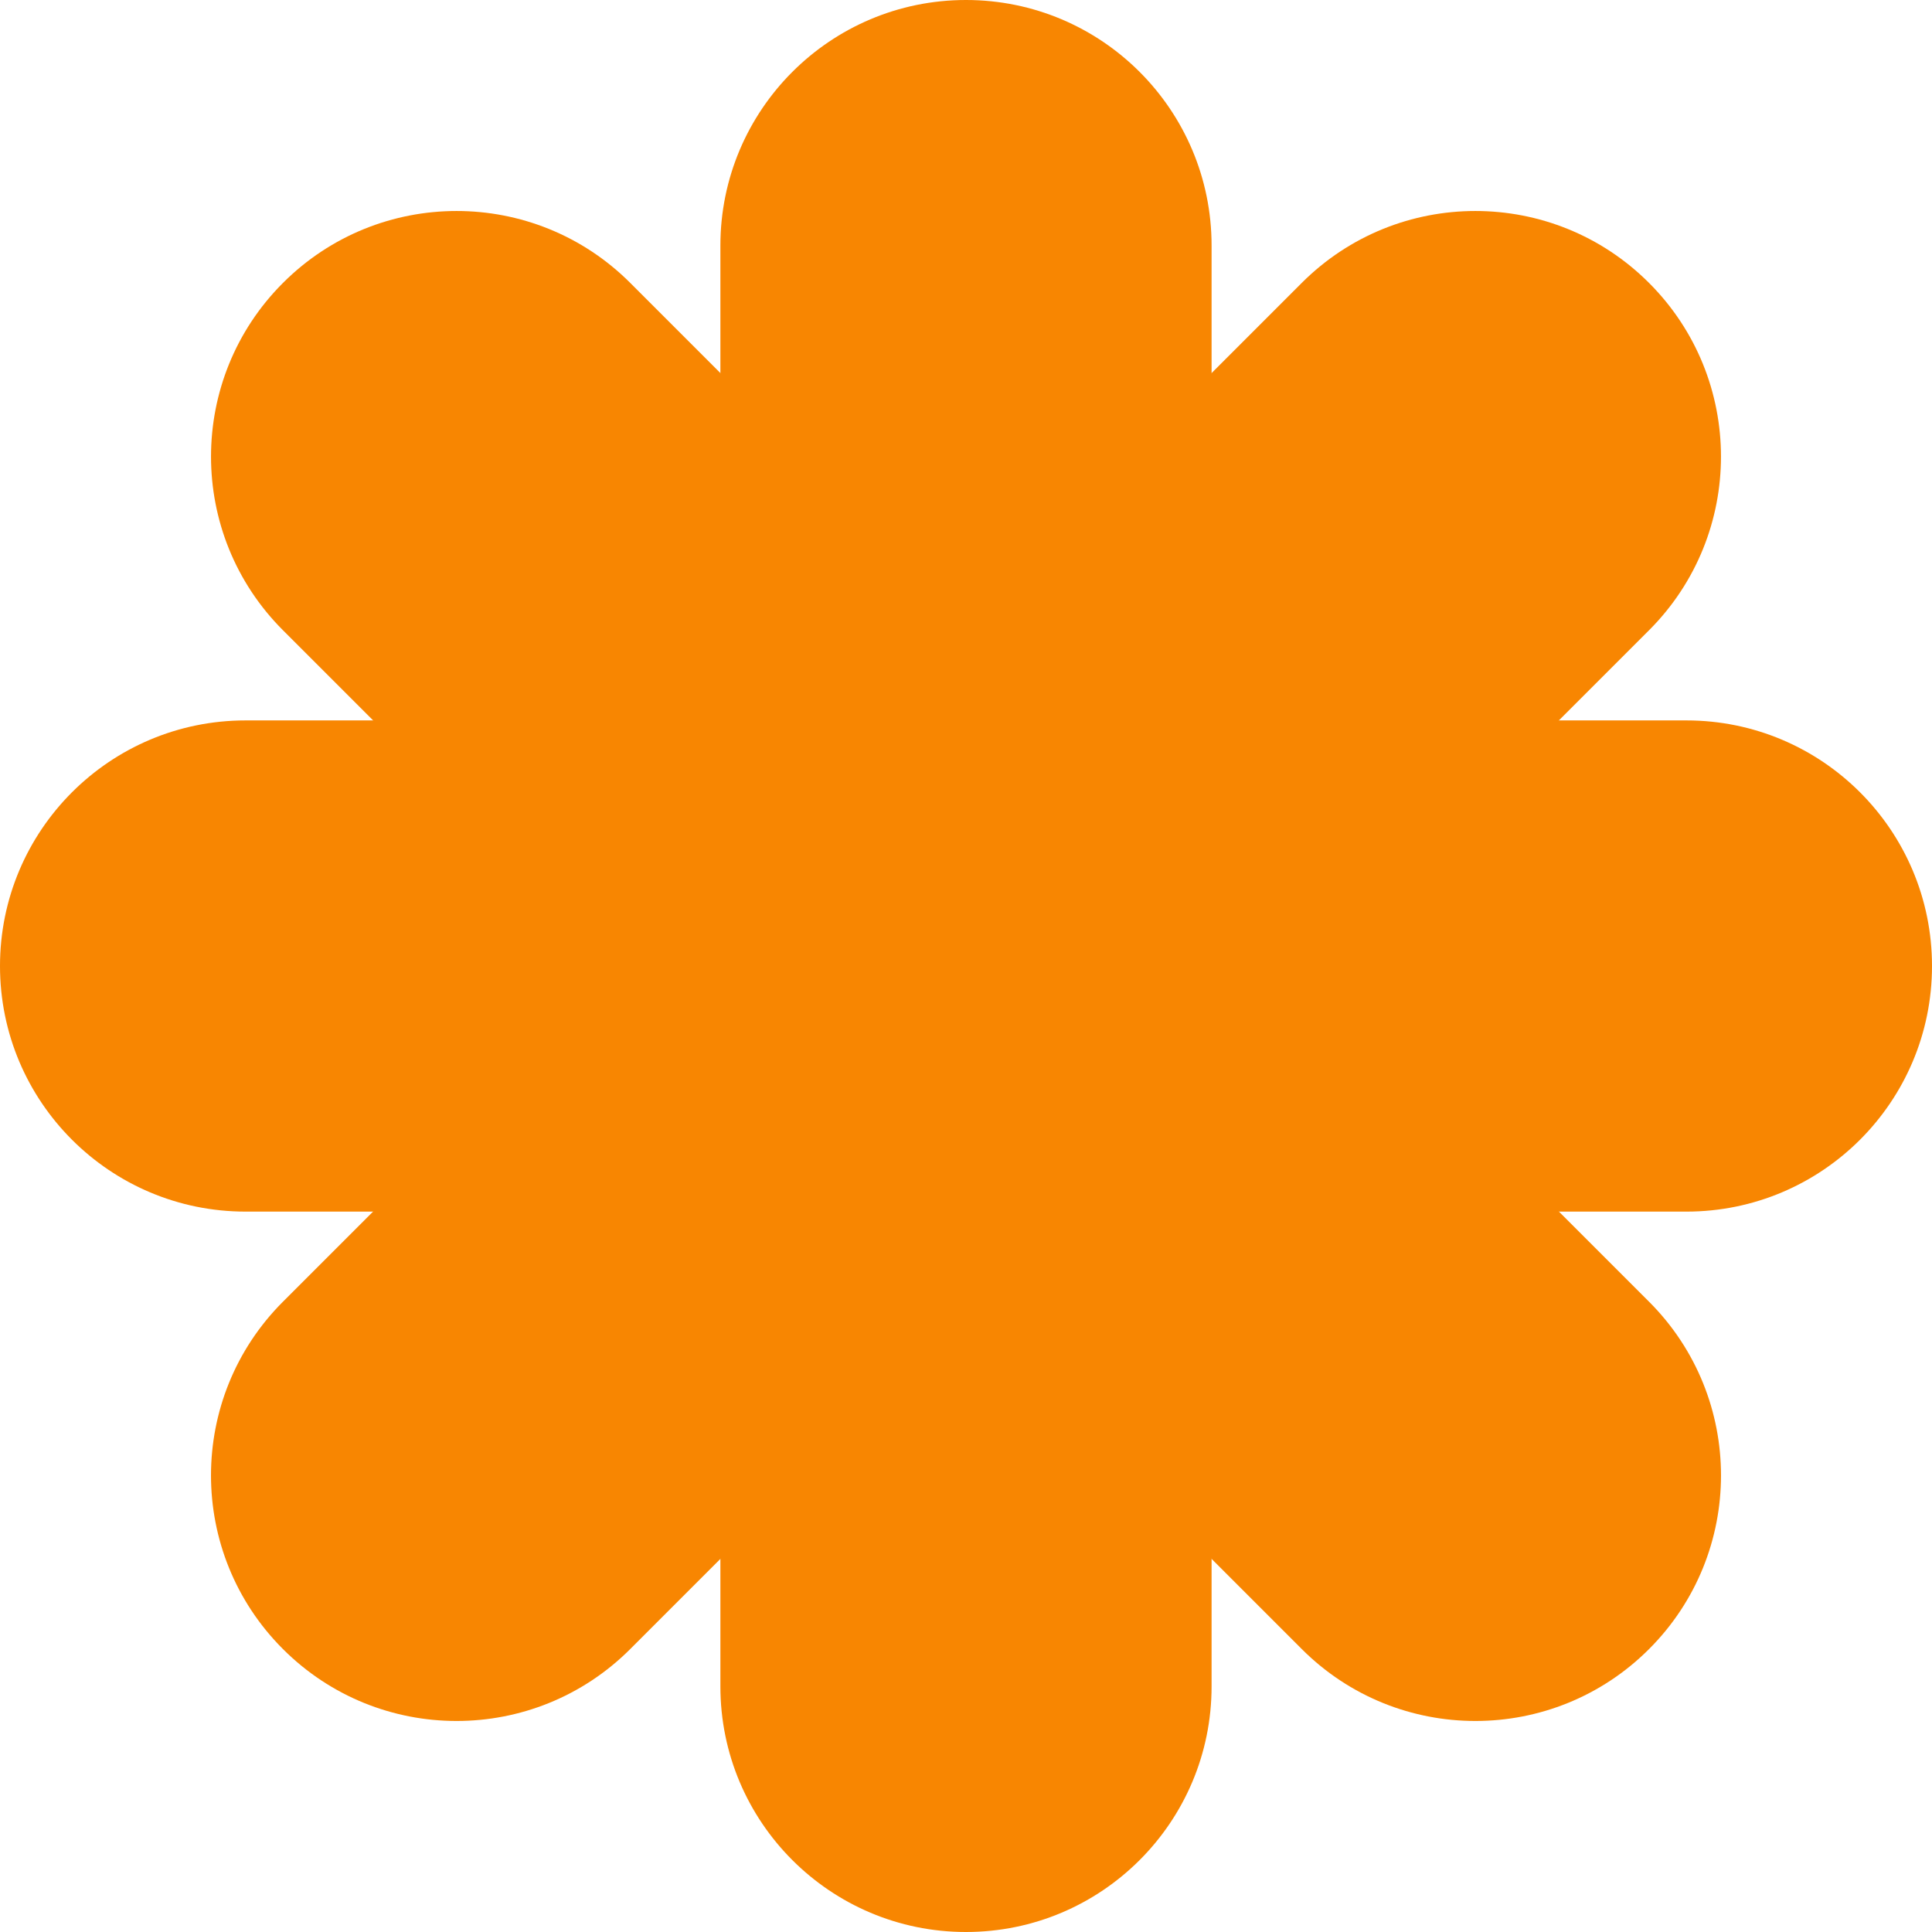
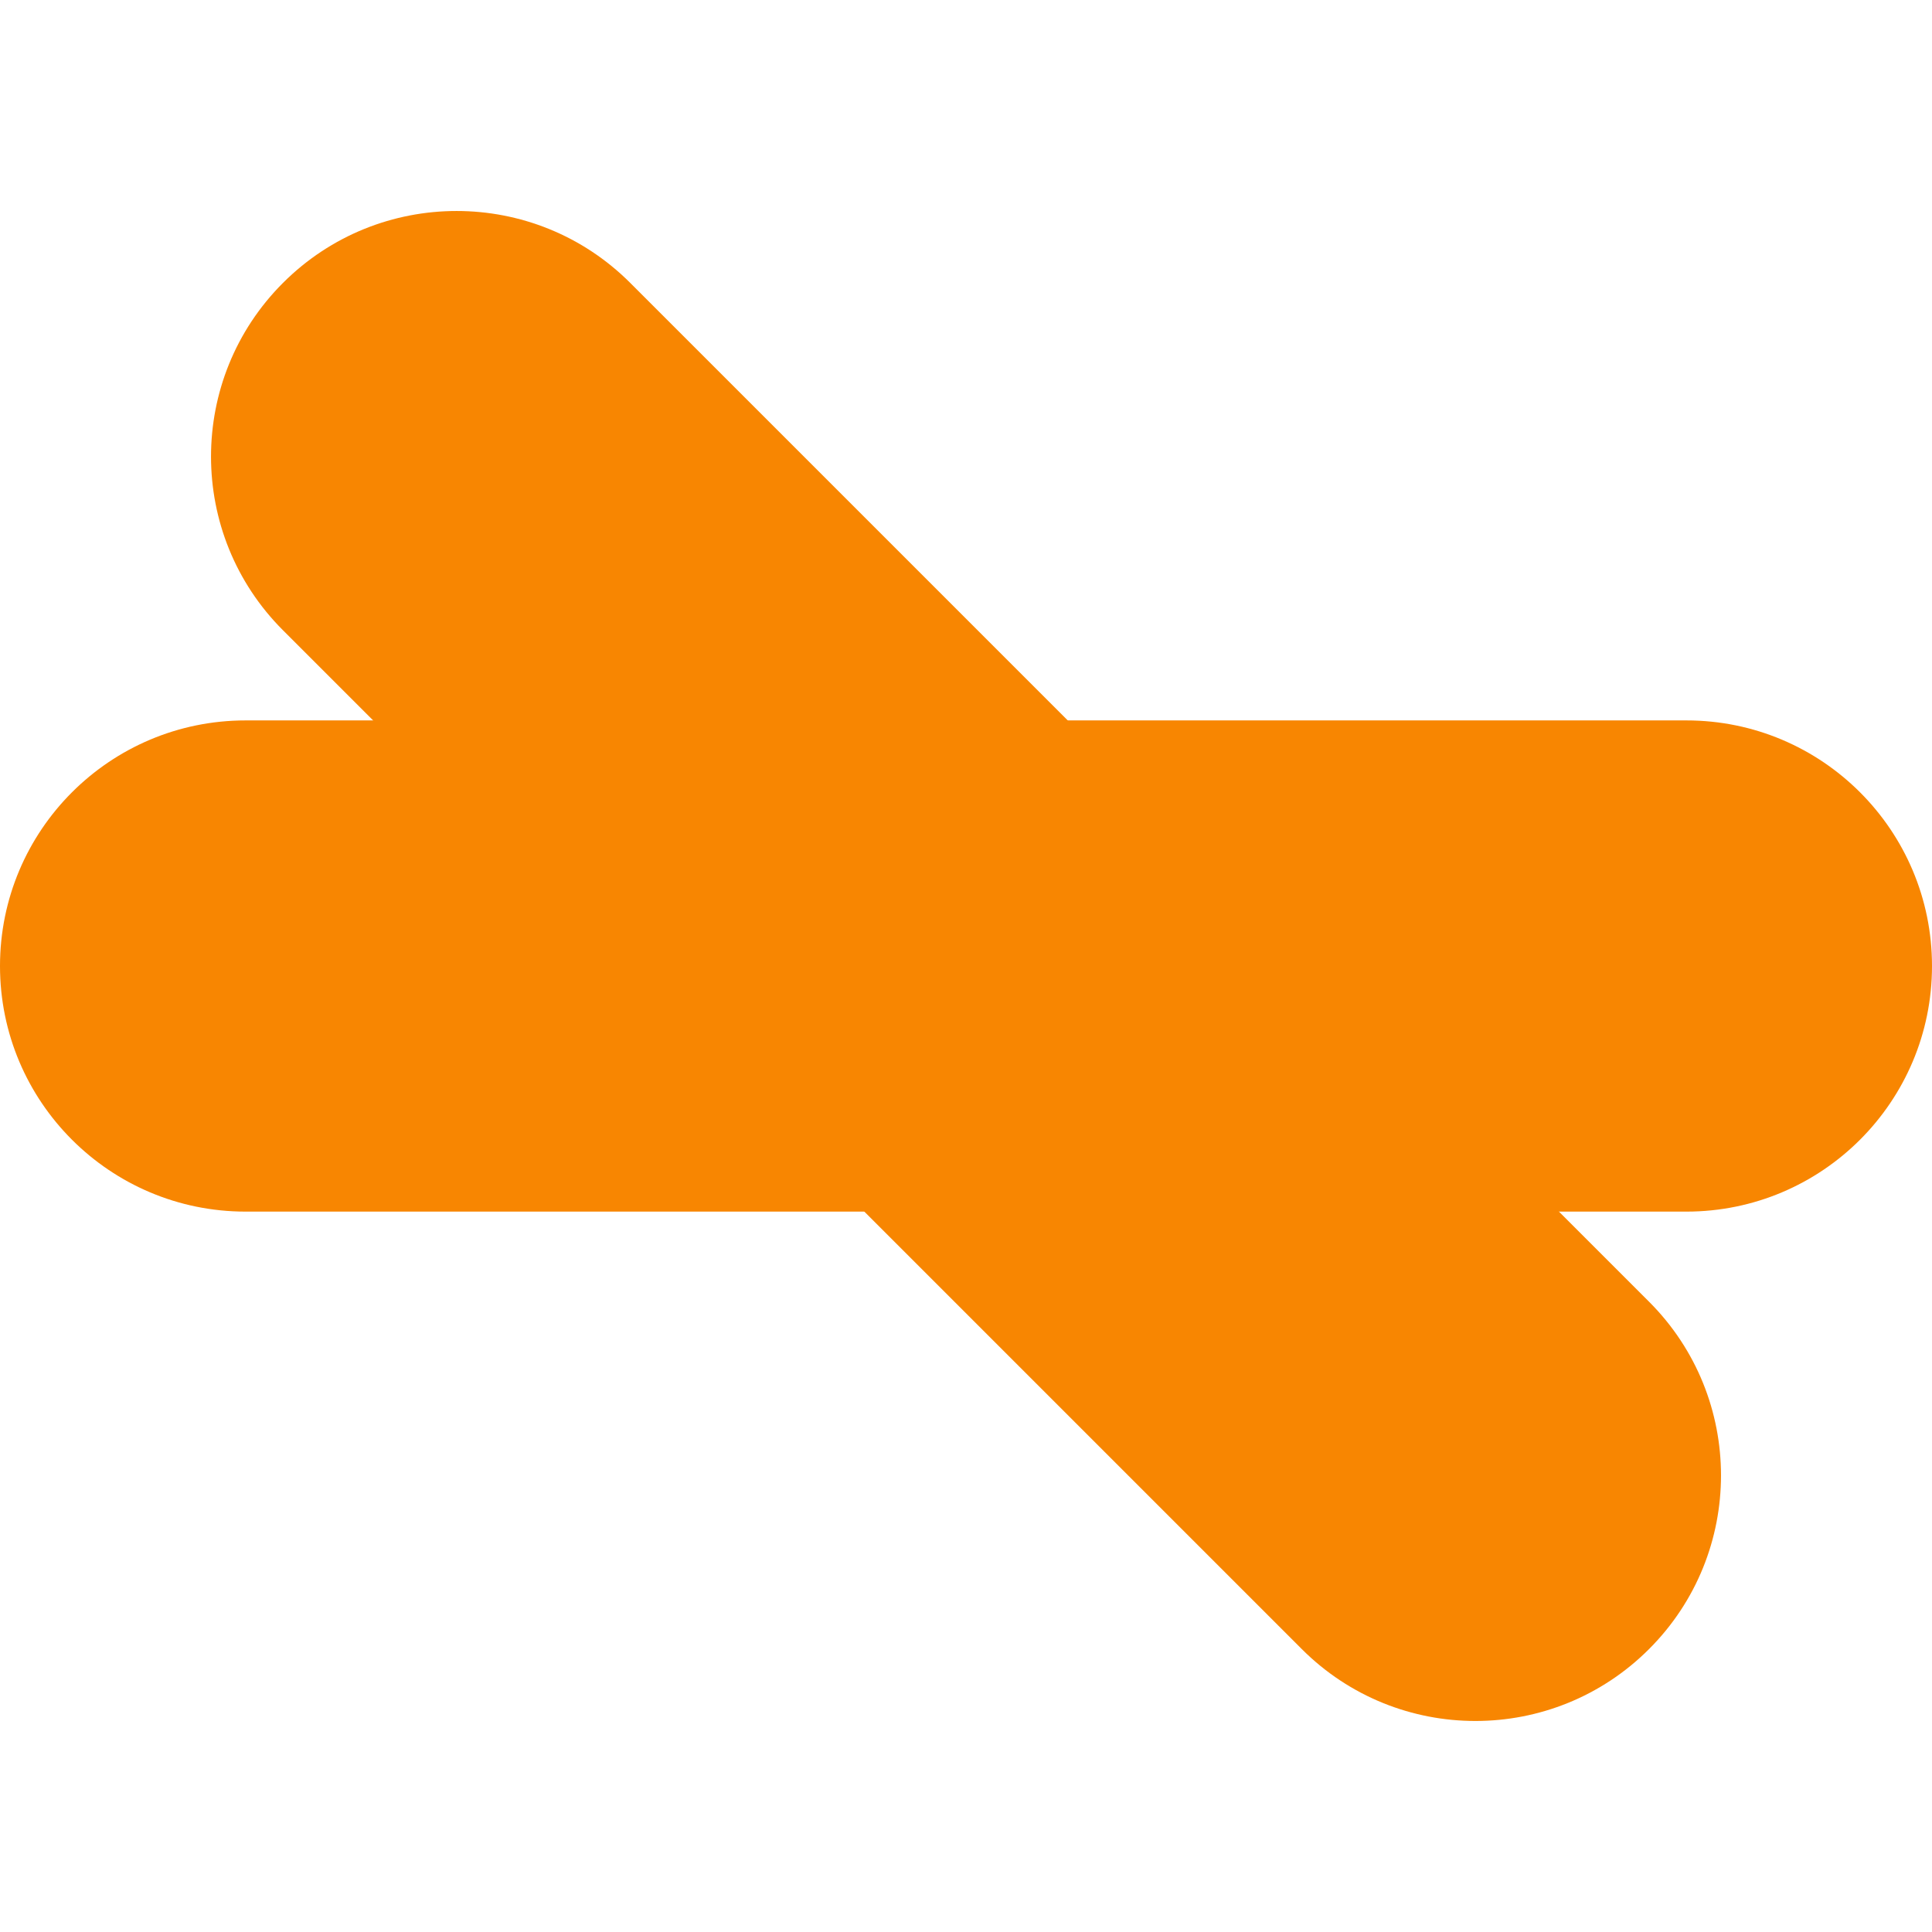
<svg xmlns="http://www.w3.org/2000/svg" width="79" height="79" viewBox="0 0 79 79" fill="none">
-   <path fill-rule="evenodd" clip-rule="evenodd" d="M39.499 0C45.046 0 49.542 4.496 49.542 10.042V68.958C49.542 74.504 45.046 79 39.499 79C33.953 79 29.457 74.504 29.457 68.958V10.042C29.457 4.496 33.953 0 39.499 0Z" fill="#F88601" />
  <path fill-rule="evenodd" clip-rule="evenodd" d="M1.19754e-07 39.501C1.85893e-07 33.954 4.496 29.458 10.042 29.458L68.958 29.458C74.504 29.458 79 33.954 79 39.501C79 45.047 74.504 49.543 68.958 49.543L10.042 49.543C4.496 49.543 5.36158e-08 45.047 1.19754e-07 39.501Z" fill="#F88601" />
  <path fill-rule="evenodd" clip-rule="evenodd" d="M11.57 11.569C15.492 7.647 21.85 7.647 25.772 11.569L67.431 53.228C71.353 57.15 71.353 63.509 67.431 67.43C63.51 71.352 57.151 71.352 53.229 67.43L11.57 25.771C7.648 21.849 7.648 15.491 11.57 11.569Z" fill="#F88601" />
-   <path fill-rule="evenodd" clip-rule="evenodd" d="M11.569 67.43C7.647 63.508 7.647 57.15 11.569 53.228L53.228 11.569C57.15 7.647 63.509 7.647 67.43 11.569C71.352 15.491 71.352 21.849 67.43 25.771L25.771 67.43C21.849 71.352 15.491 71.352 11.569 67.43Z" fill="#F88601" />
</svg>